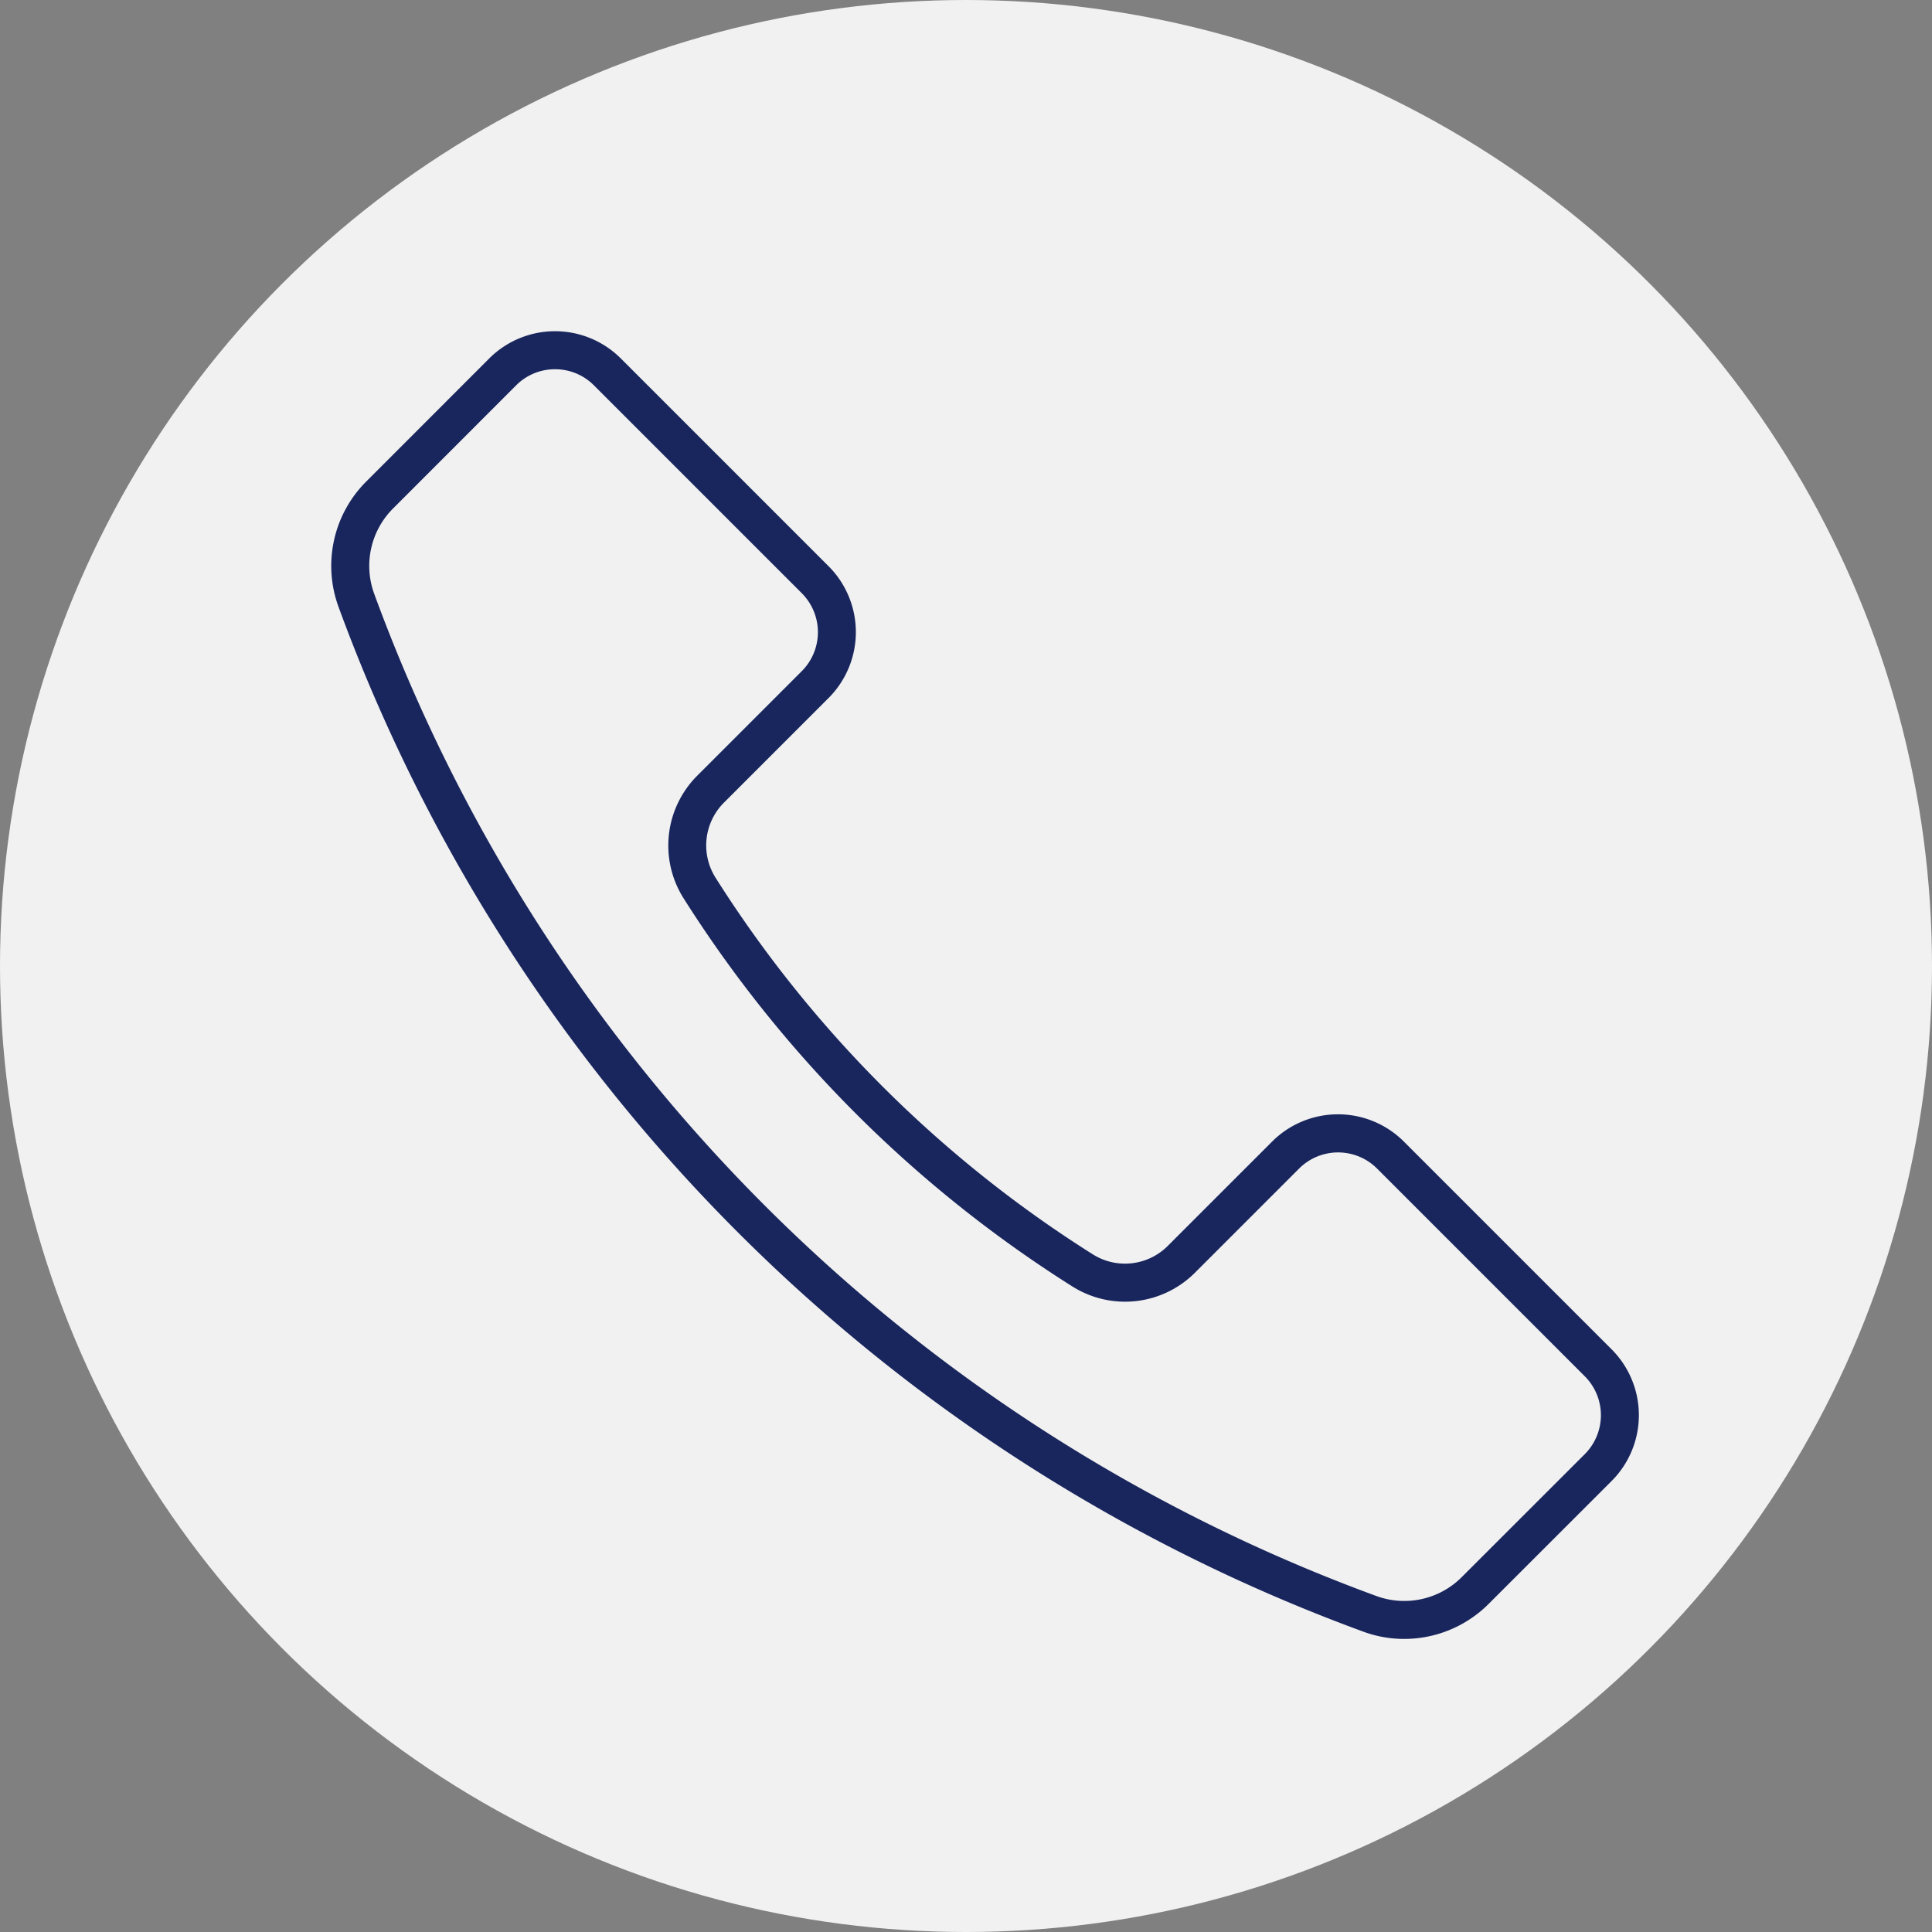
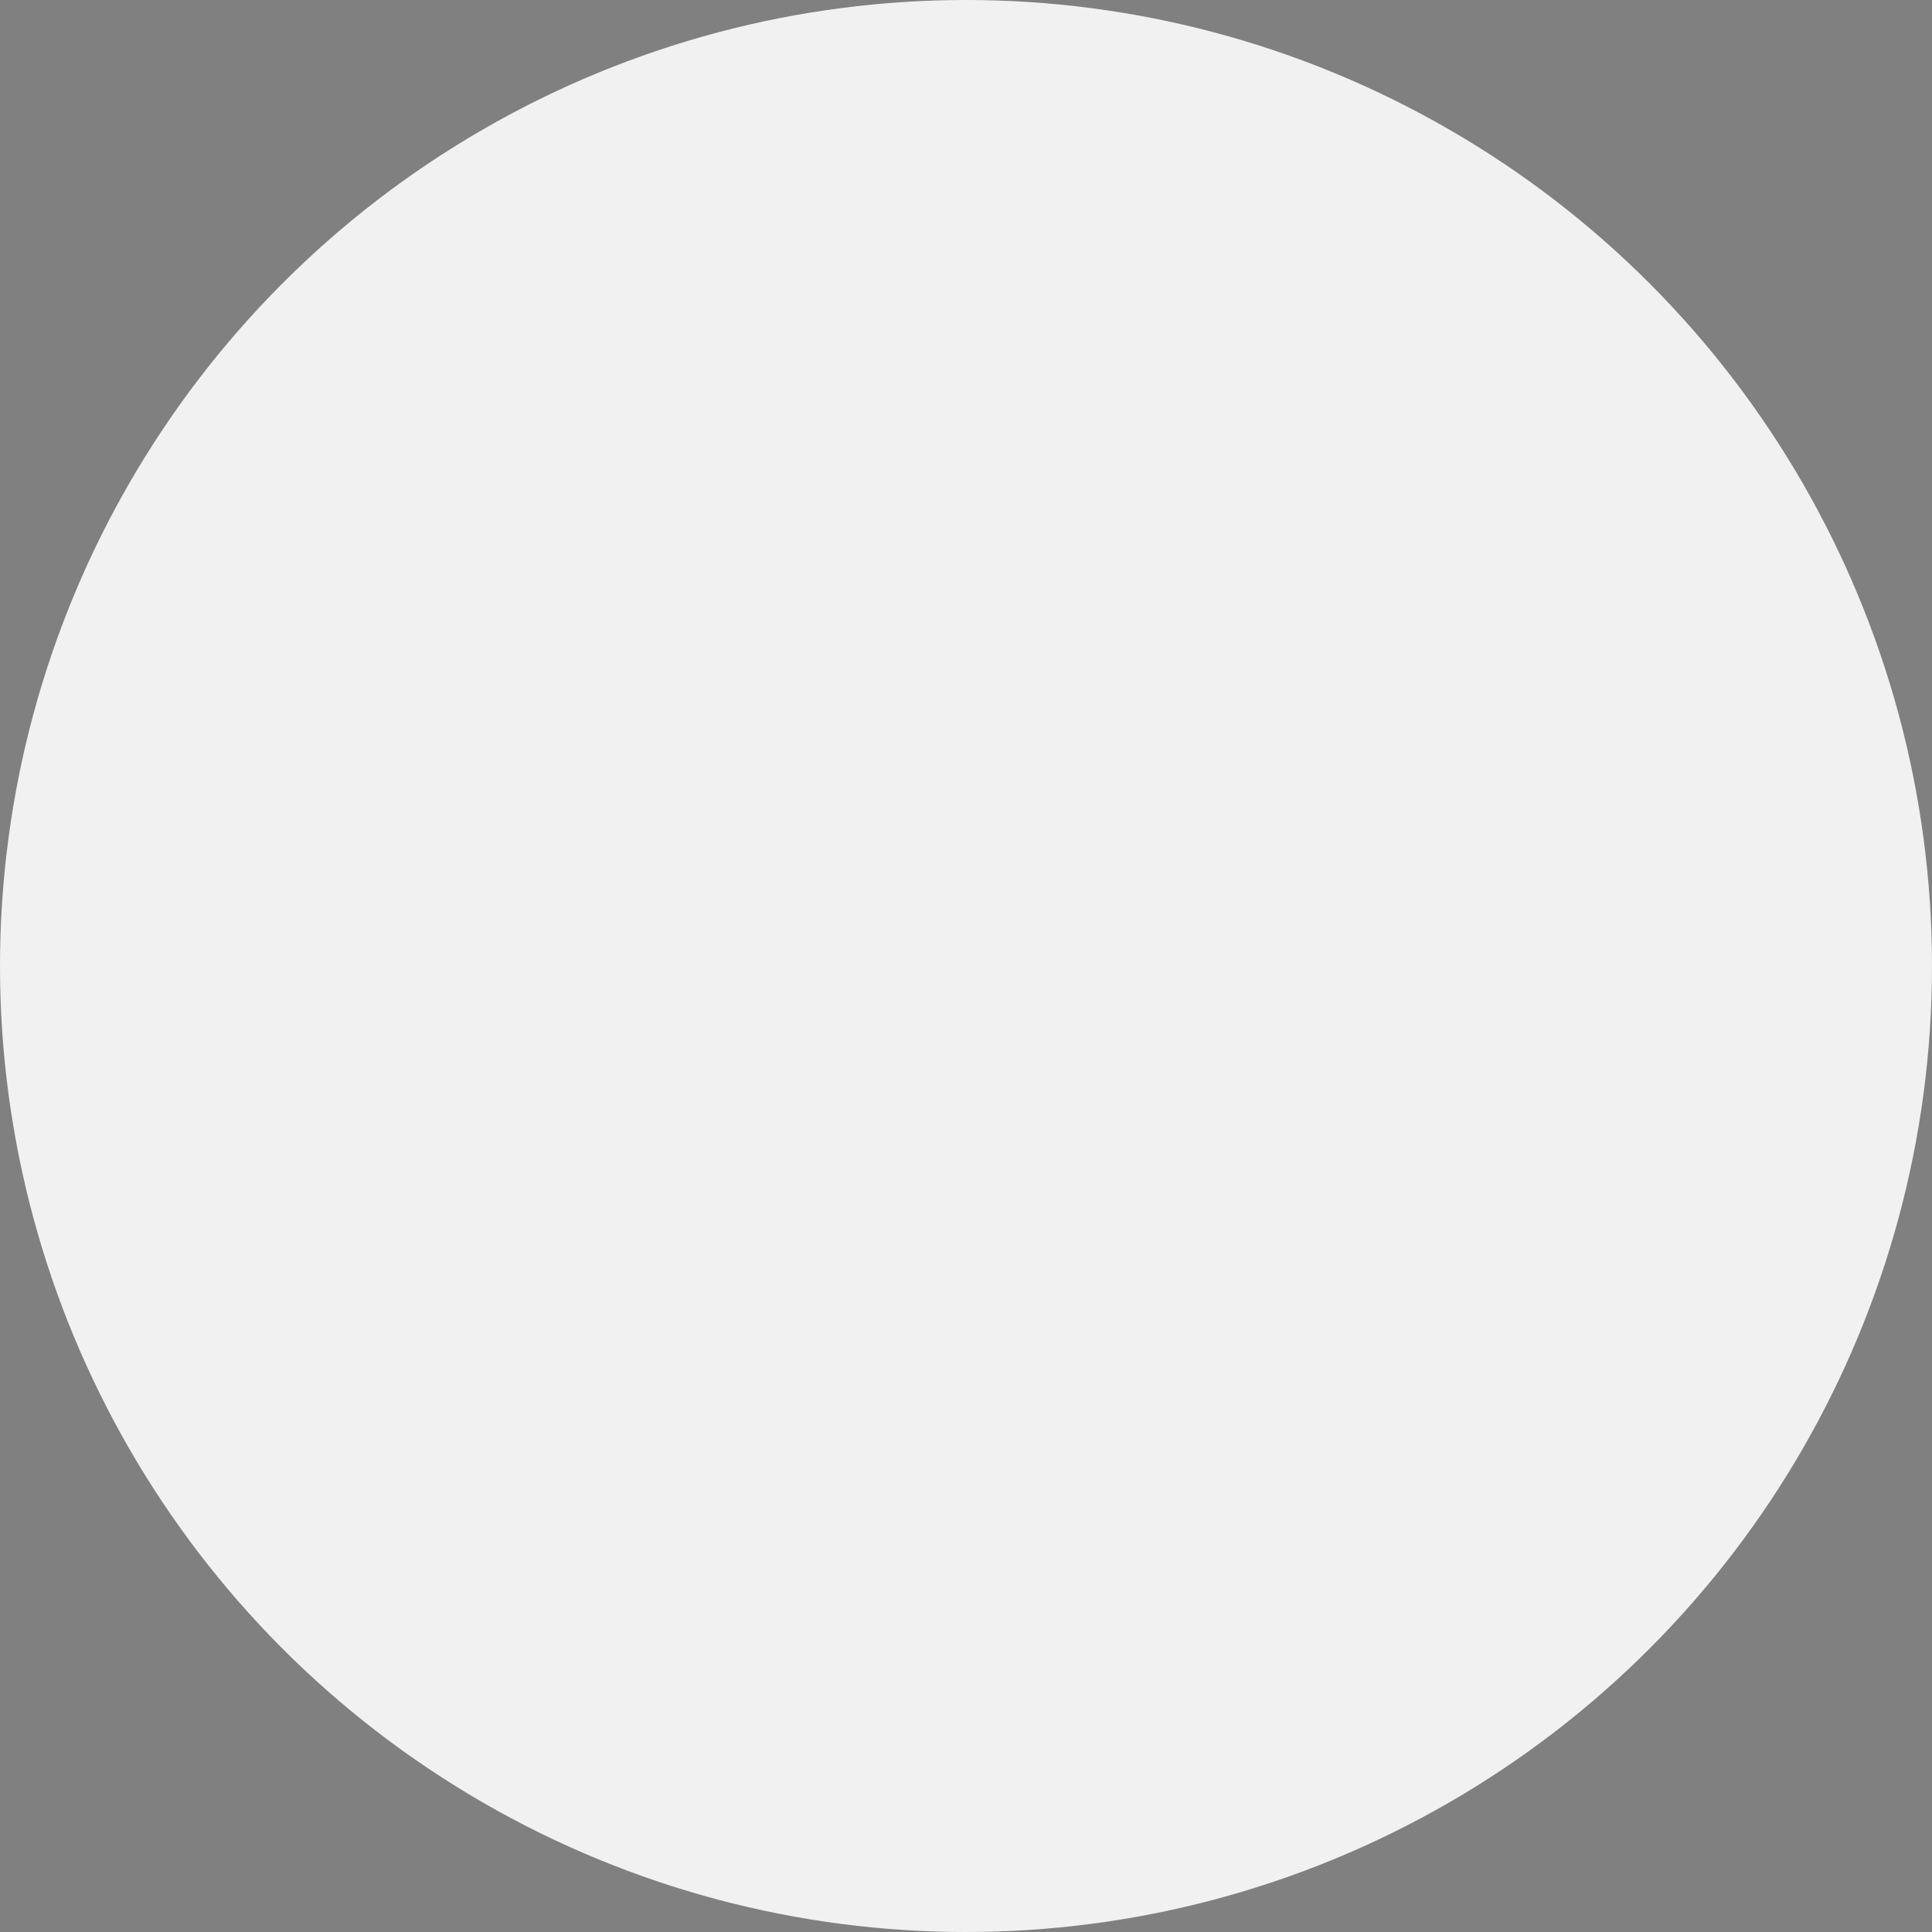
<svg xmlns="http://www.w3.org/2000/svg" width="50" height="50" viewBox="0 0 50 50">
  <rect x="0" y="0" width="50" height="50" fill="#808080" stroke="none" />
  <defs>
    <style>.a{fill:#f1f1f1;}.b{fill:#19265d;}</style>
  </defs>
  <g transform="translate(-191 -688)">
    <circle class="a" cx="25" cy="25" r="25" transform="translate(191 688)" />
-     <path class="b" d="M3227.017,703.441a3.04,3.04,0,0,1-1.05-.186,44.566,44.566,0,0,1-26.53-26.531,3.084,3.084,0,0,1,.717-3.233l3.185-3.187a2.409,2.409,0,0,1,3.408,0l5.377,5.377a2.413,2.413,0,0,1,0,3.408l-2.709,2.709a1.565,1.565,0,0,0-.23,1.923,31.283,31.283,0,0,0,9.785,9.773,1.564,1.564,0,0,0,1.932-.225l2.7-2.7a2.412,2.412,0,0,1,3.408,0l5.377,5.377a2.411,2.411,0,0,1,0,3.409l-3.187,3.185A3.091,3.091,0,0,1,3227.017,703.441Zm-21.974-32.859a1.415,1.415,0,0,0-1.008.418l-3.185,3.187a2.1,2.1,0,0,0-.489,2.2,43.581,43.581,0,0,0,25.945,25.946,2.1,2.1,0,0,0,2.2-.489l3.187-3.185a1.425,1.425,0,0,0,0-2.015h0l-5.377-5.377a1.427,1.427,0,0,0-2.015,0l-2.7,2.7a2.556,2.556,0,0,1-3.157.36,32.254,32.254,0,0,1-10.09-10.079,2.556,2.556,0,0,1,.367-3.145l2.709-2.709a1.427,1.427,0,0,0,0-2.015L3206.051,671A1.414,1.414,0,0,0,3205.044,670.582Z" transform="translate(-2999.679 26.974)" />
  </g>
</svg>